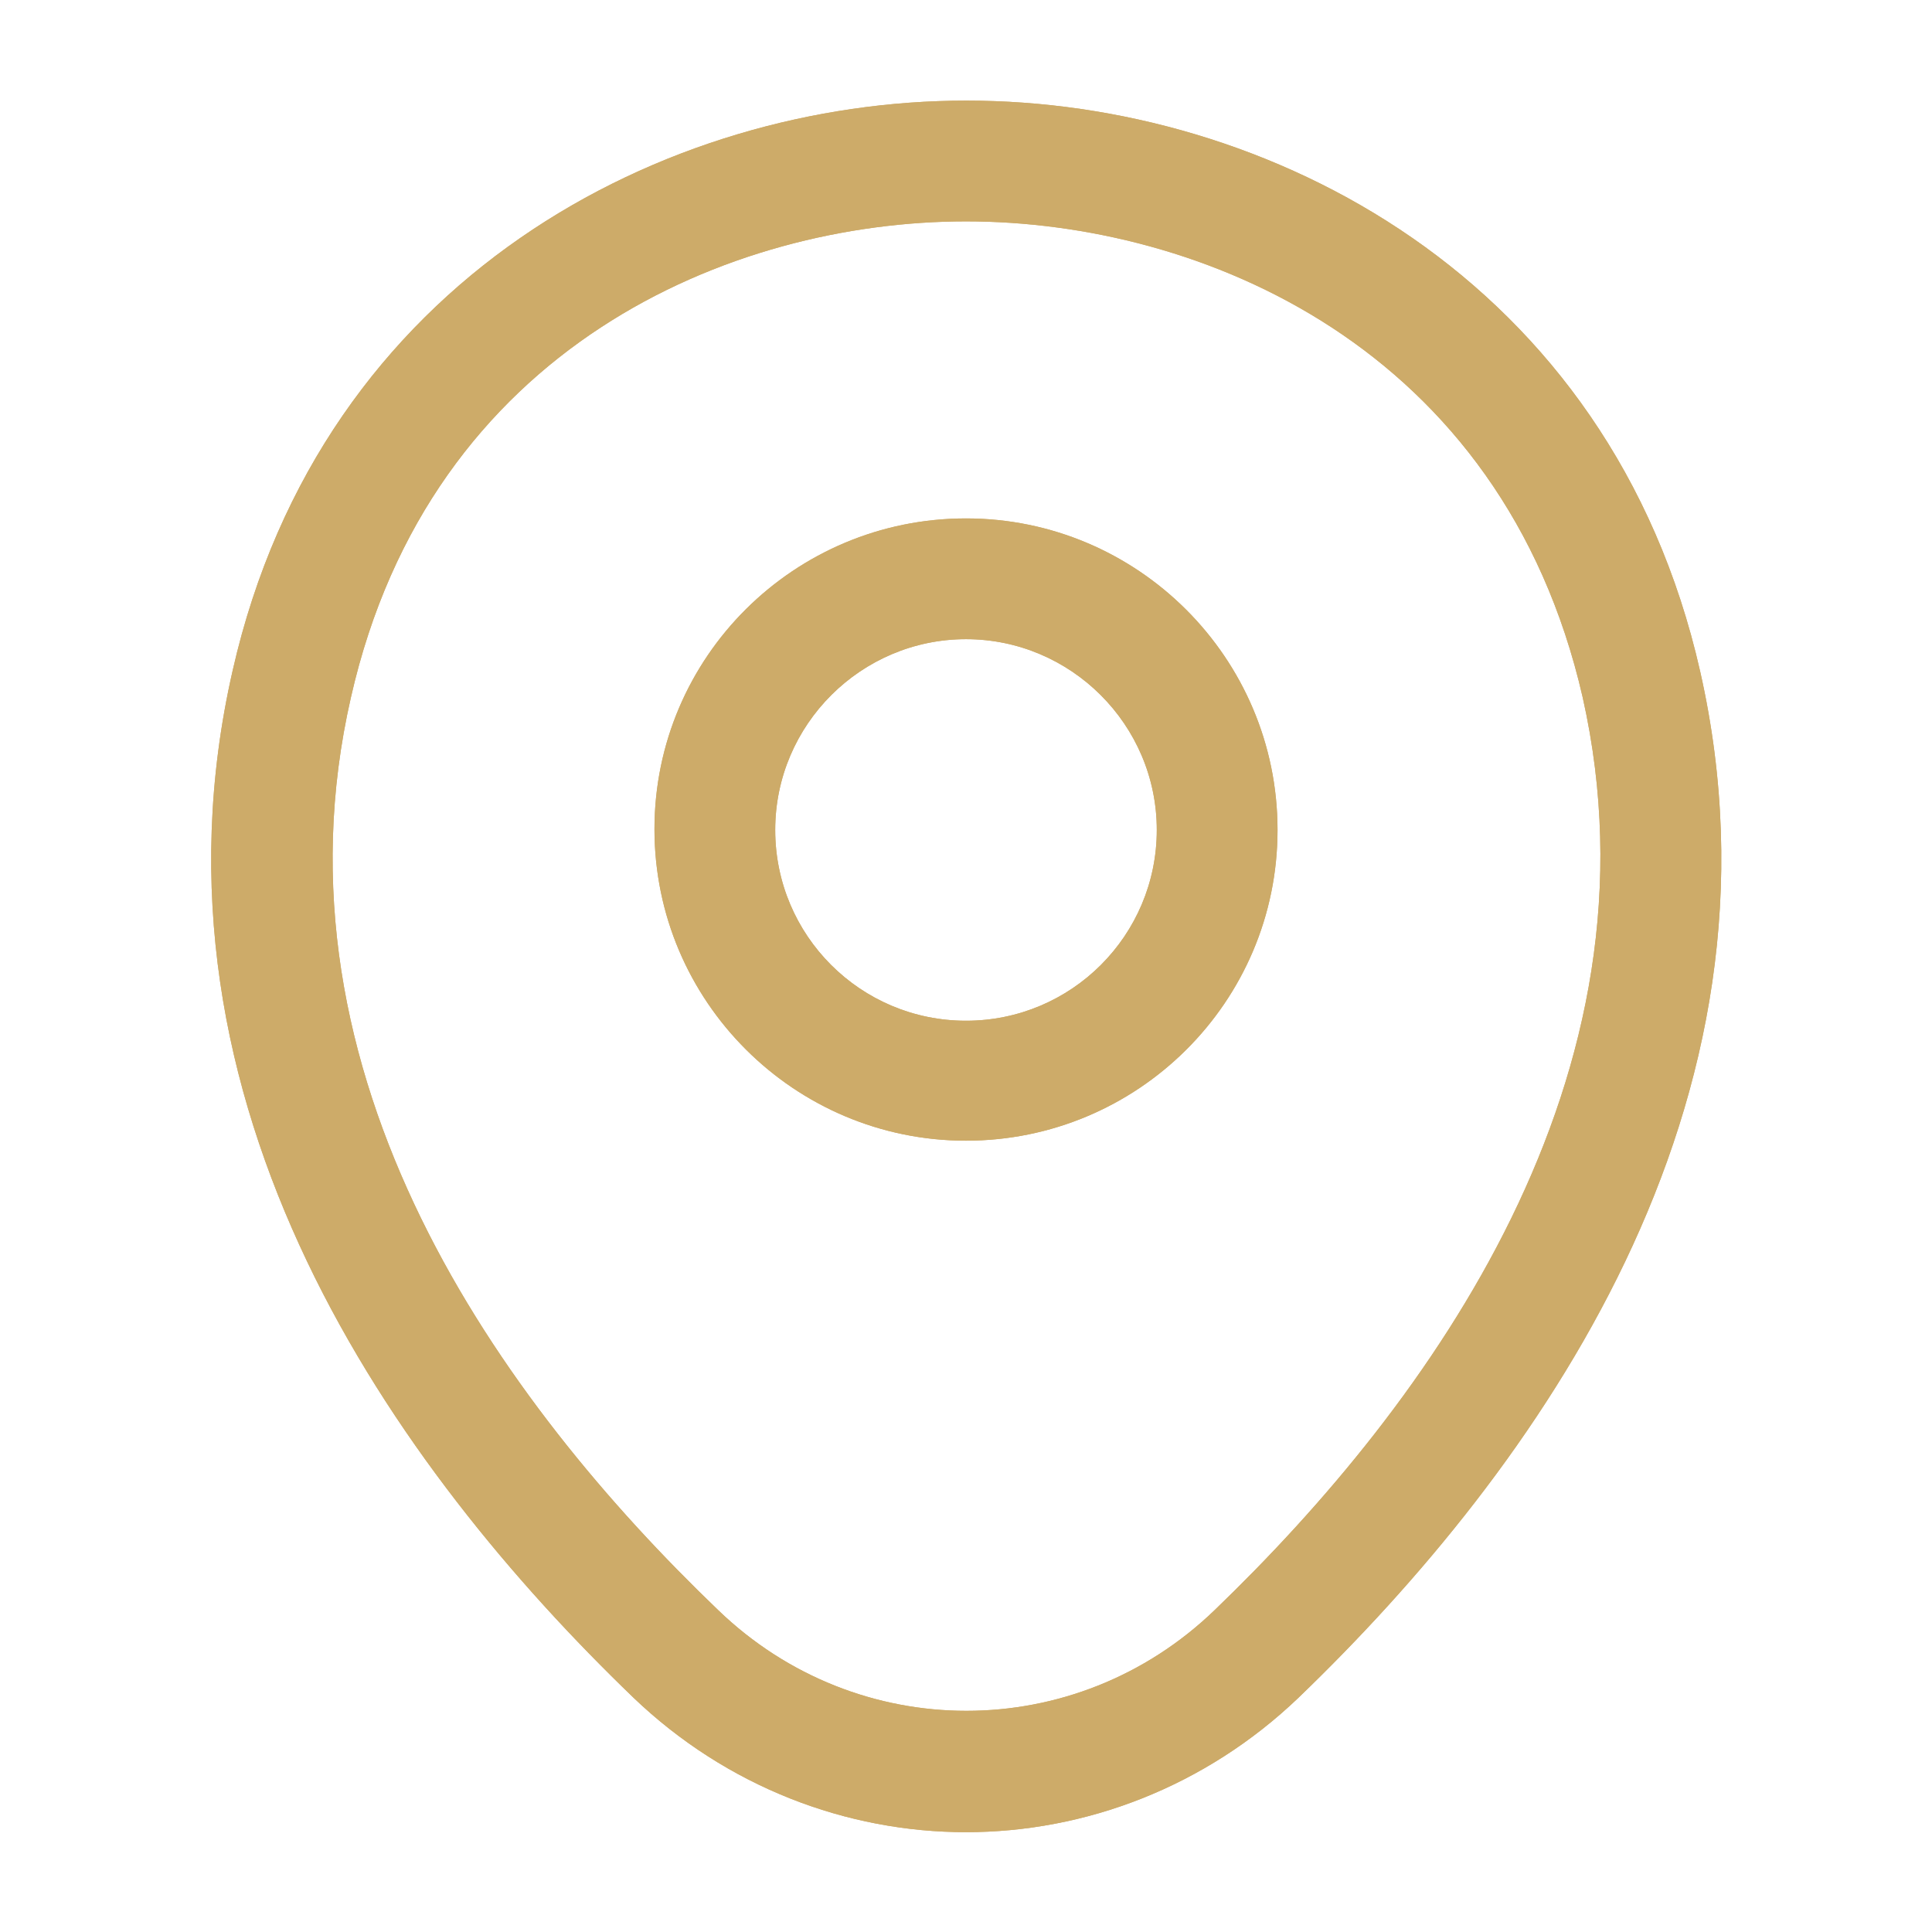
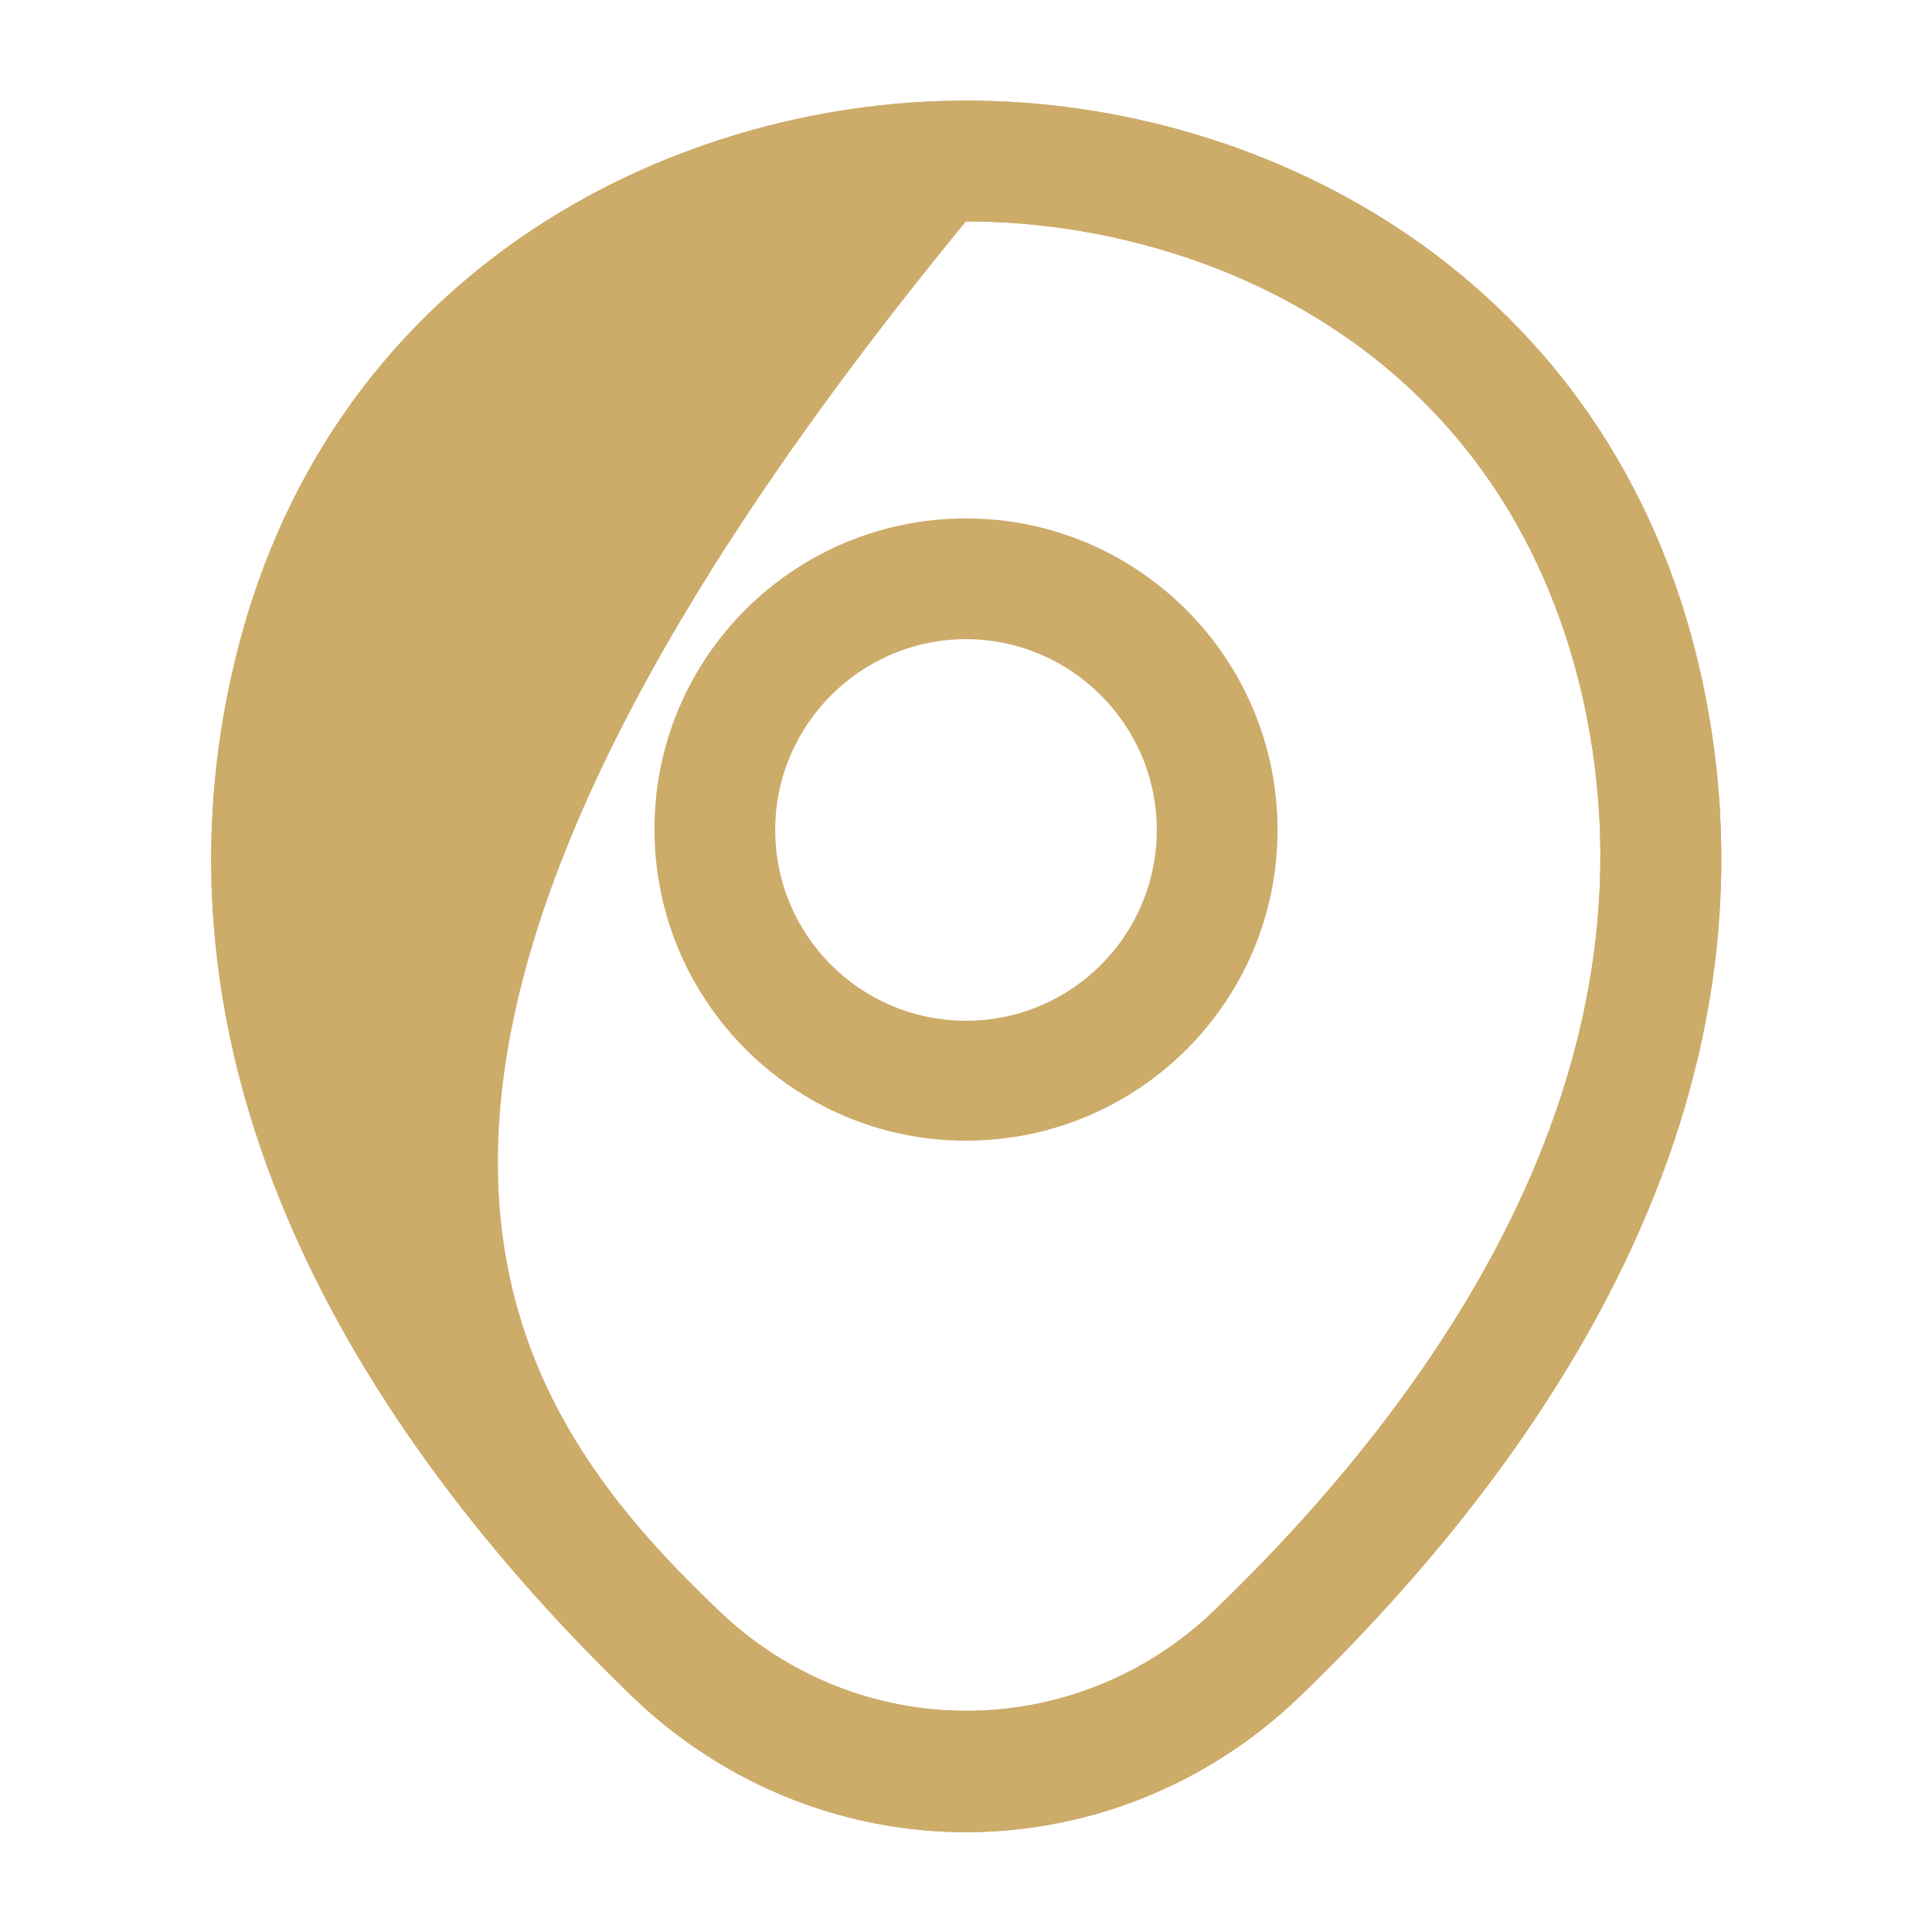
<svg xmlns="http://www.w3.org/2000/svg" width="12" height="12" viewBox="0 0 12 12" fill="none">
  <path d="M6 7.085C4.935 7.085 4.065 6.22 4.065 5.15C4.065 4.08 4.935 3.22 6 3.22C7.065 3.22 7.935 4.085 7.935 5.155C7.935 6.225 7.065 7.085 6 7.085ZM6 3.97C5.35 3.97 4.815 4.5 4.815 5.155C4.815 5.81 5.345 6.34 6 6.34C6.655 6.34 7.185 5.81 7.185 5.155C7.185 4.5 6.65 3.97 6 3.97Z" fill="#CDAB69" />
-   <path fill-rule="evenodd" clip-rule="evenodd" d="M4.065 5.15C4.065 6.22 4.935 7.085 6 7.085C7.065 7.085 7.935 6.225 7.935 5.155C7.935 4.085 7.065 3.22 6 3.22C4.935 3.22 4.065 4.08 4.065 5.15ZM4.815 5.155C4.815 4.5 5.35 3.97 6 3.97C6.65 3.97 7.185 4.5 7.185 5.155C7.185 5.81 6.655 6.34 6 6.34C5.345 6.34 4.815 5.81 4.815 5.155Z" fill="#CDAB69" />
-   <path d="M6 11.38C5.26 11.38 4.515 11.1 3.935 10.545C2.46 9.125 0.83 6.86 1.445 4.165C2 1.72 4.135 0.625 6 0.625C6 0.625 6 0.625 6.005 0.625C7.87 0.625 10.005 1.72 10.56 4.17C11.17 6.865 9.54 9.125 8.065 10.545C7.485 11.1 6.74 11.38 6 11.38ZM6 1.375C4.545 1.375 2.675 2.15 2.18 4.33C1.64 6.685 3.12 8.715 4.46 10C5.325 10.835 6.68 10.835 7.545 10C8.88 8.715 10.36 6.685 9.83 4.33C9.33 2.15 7.455 1.375 6 1.375Z" fill="#CDAB69" />
+   <path d="M6 11.38C5.26 11.38 4.515 11.1 3.935 10.545C2.46 9.125 0.83 6.86 1.445 4.165C2 1.72 4.135 0.625 6 0.625C6 0.625 6 0.625 6.005 0.625C7.87 0.625 10.005 1.72 10.56 4.17C11.17 6.865 9.54 9.125 8.065 10.545C7.485 11.1 6.74 11.38 6 11.38ZM6 1.375C1.64 6.685 3.12 8.715 4.46 10C5.325 10.835 6.68 10.835 7.545 10C8.88 8.715 10.36 6.685 9.83 4.33C9.33 2.15 7.455 1.375 6 1.375Z" fill="#CDAB69" />
  <path fill-rule="evenodd" clip-rule="evenodd" d="M1.445 4.165C0.83 6.86 2.46 9.125 3.935 10.545C4.515 11.1 5.26 11.38 6 11.38C6.74 11.38 7.485 11.1 8.065 10.545C9.54 9.125 11.17 6.865 10.56 4.17C10.005 1.72 7.87 0.625 6.005 0.625H6C4.135 0.625 2 1.72 1.445 4.165ZM2.18 4.33C1.64 6.685 3.12 8.715 4.46 10C5.325 10.835 6.68 10.835 7.545 10C8.88 8.715 10.36 6.685 9.83 4.33C9.33 2.15 7.455 1.375 6 1.375C4.545 1.375 2.675 2.15 2.18 4.33Z" fill="#CDAB69" />
</svg>